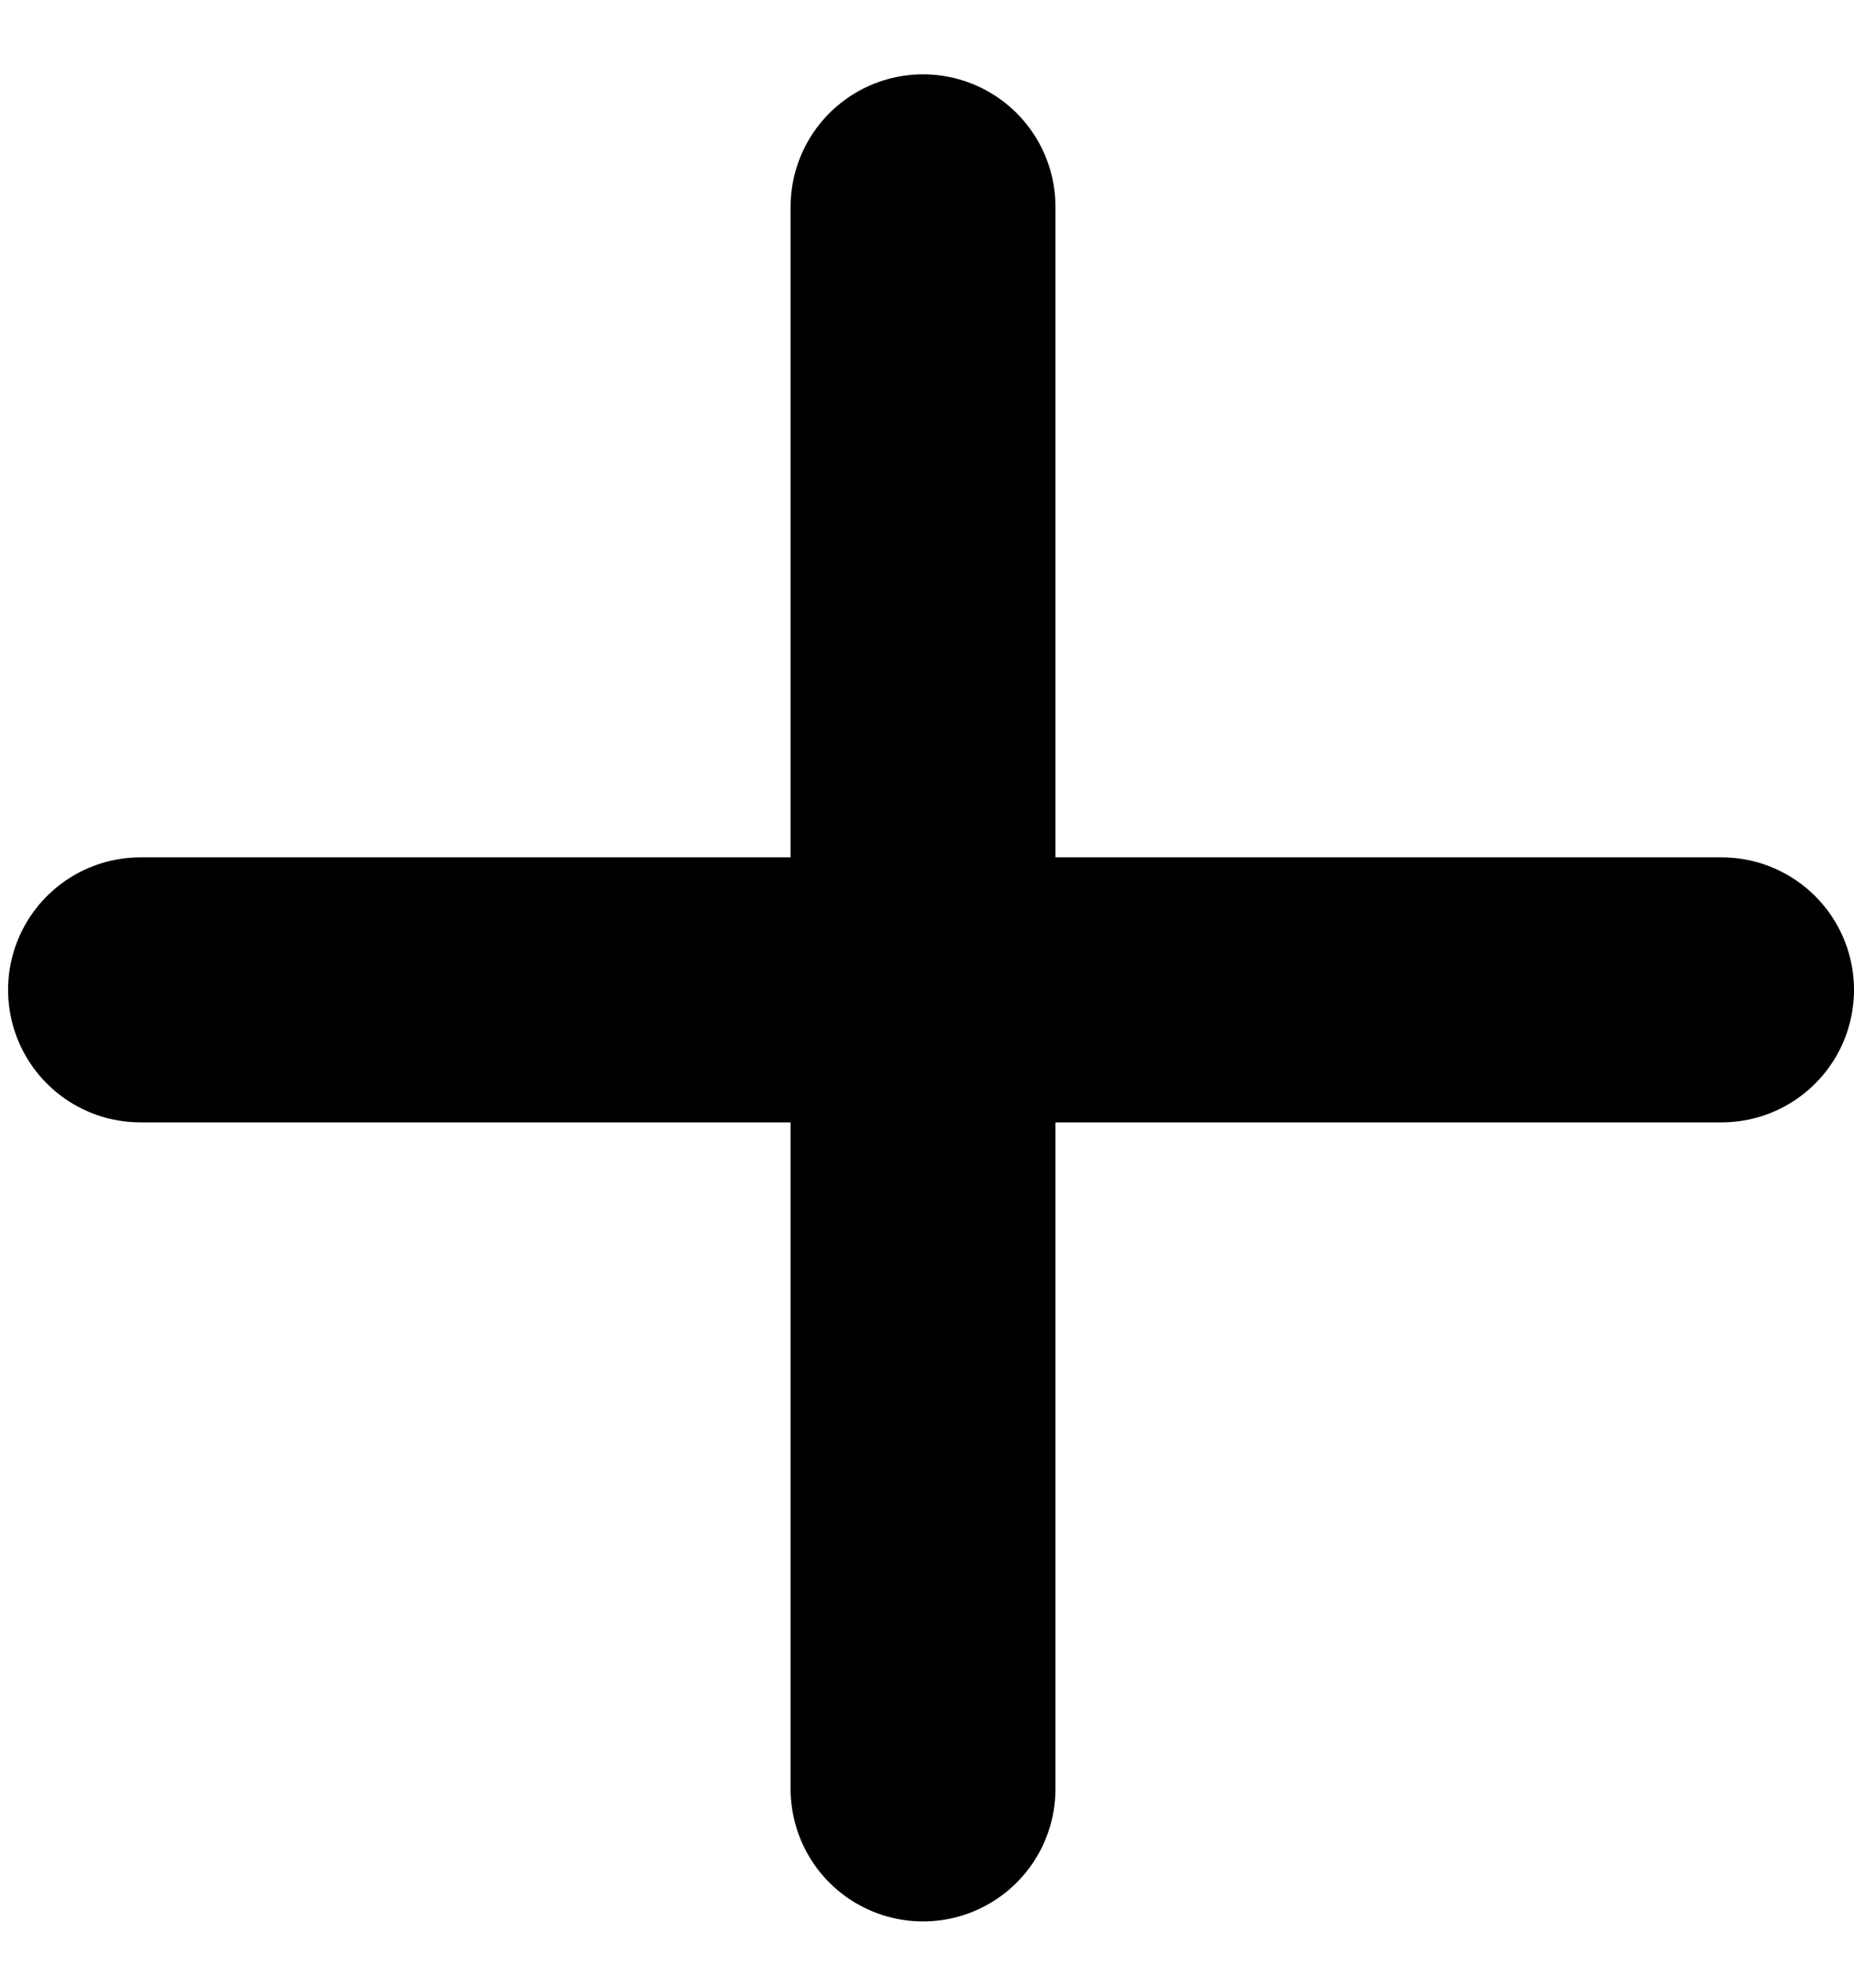
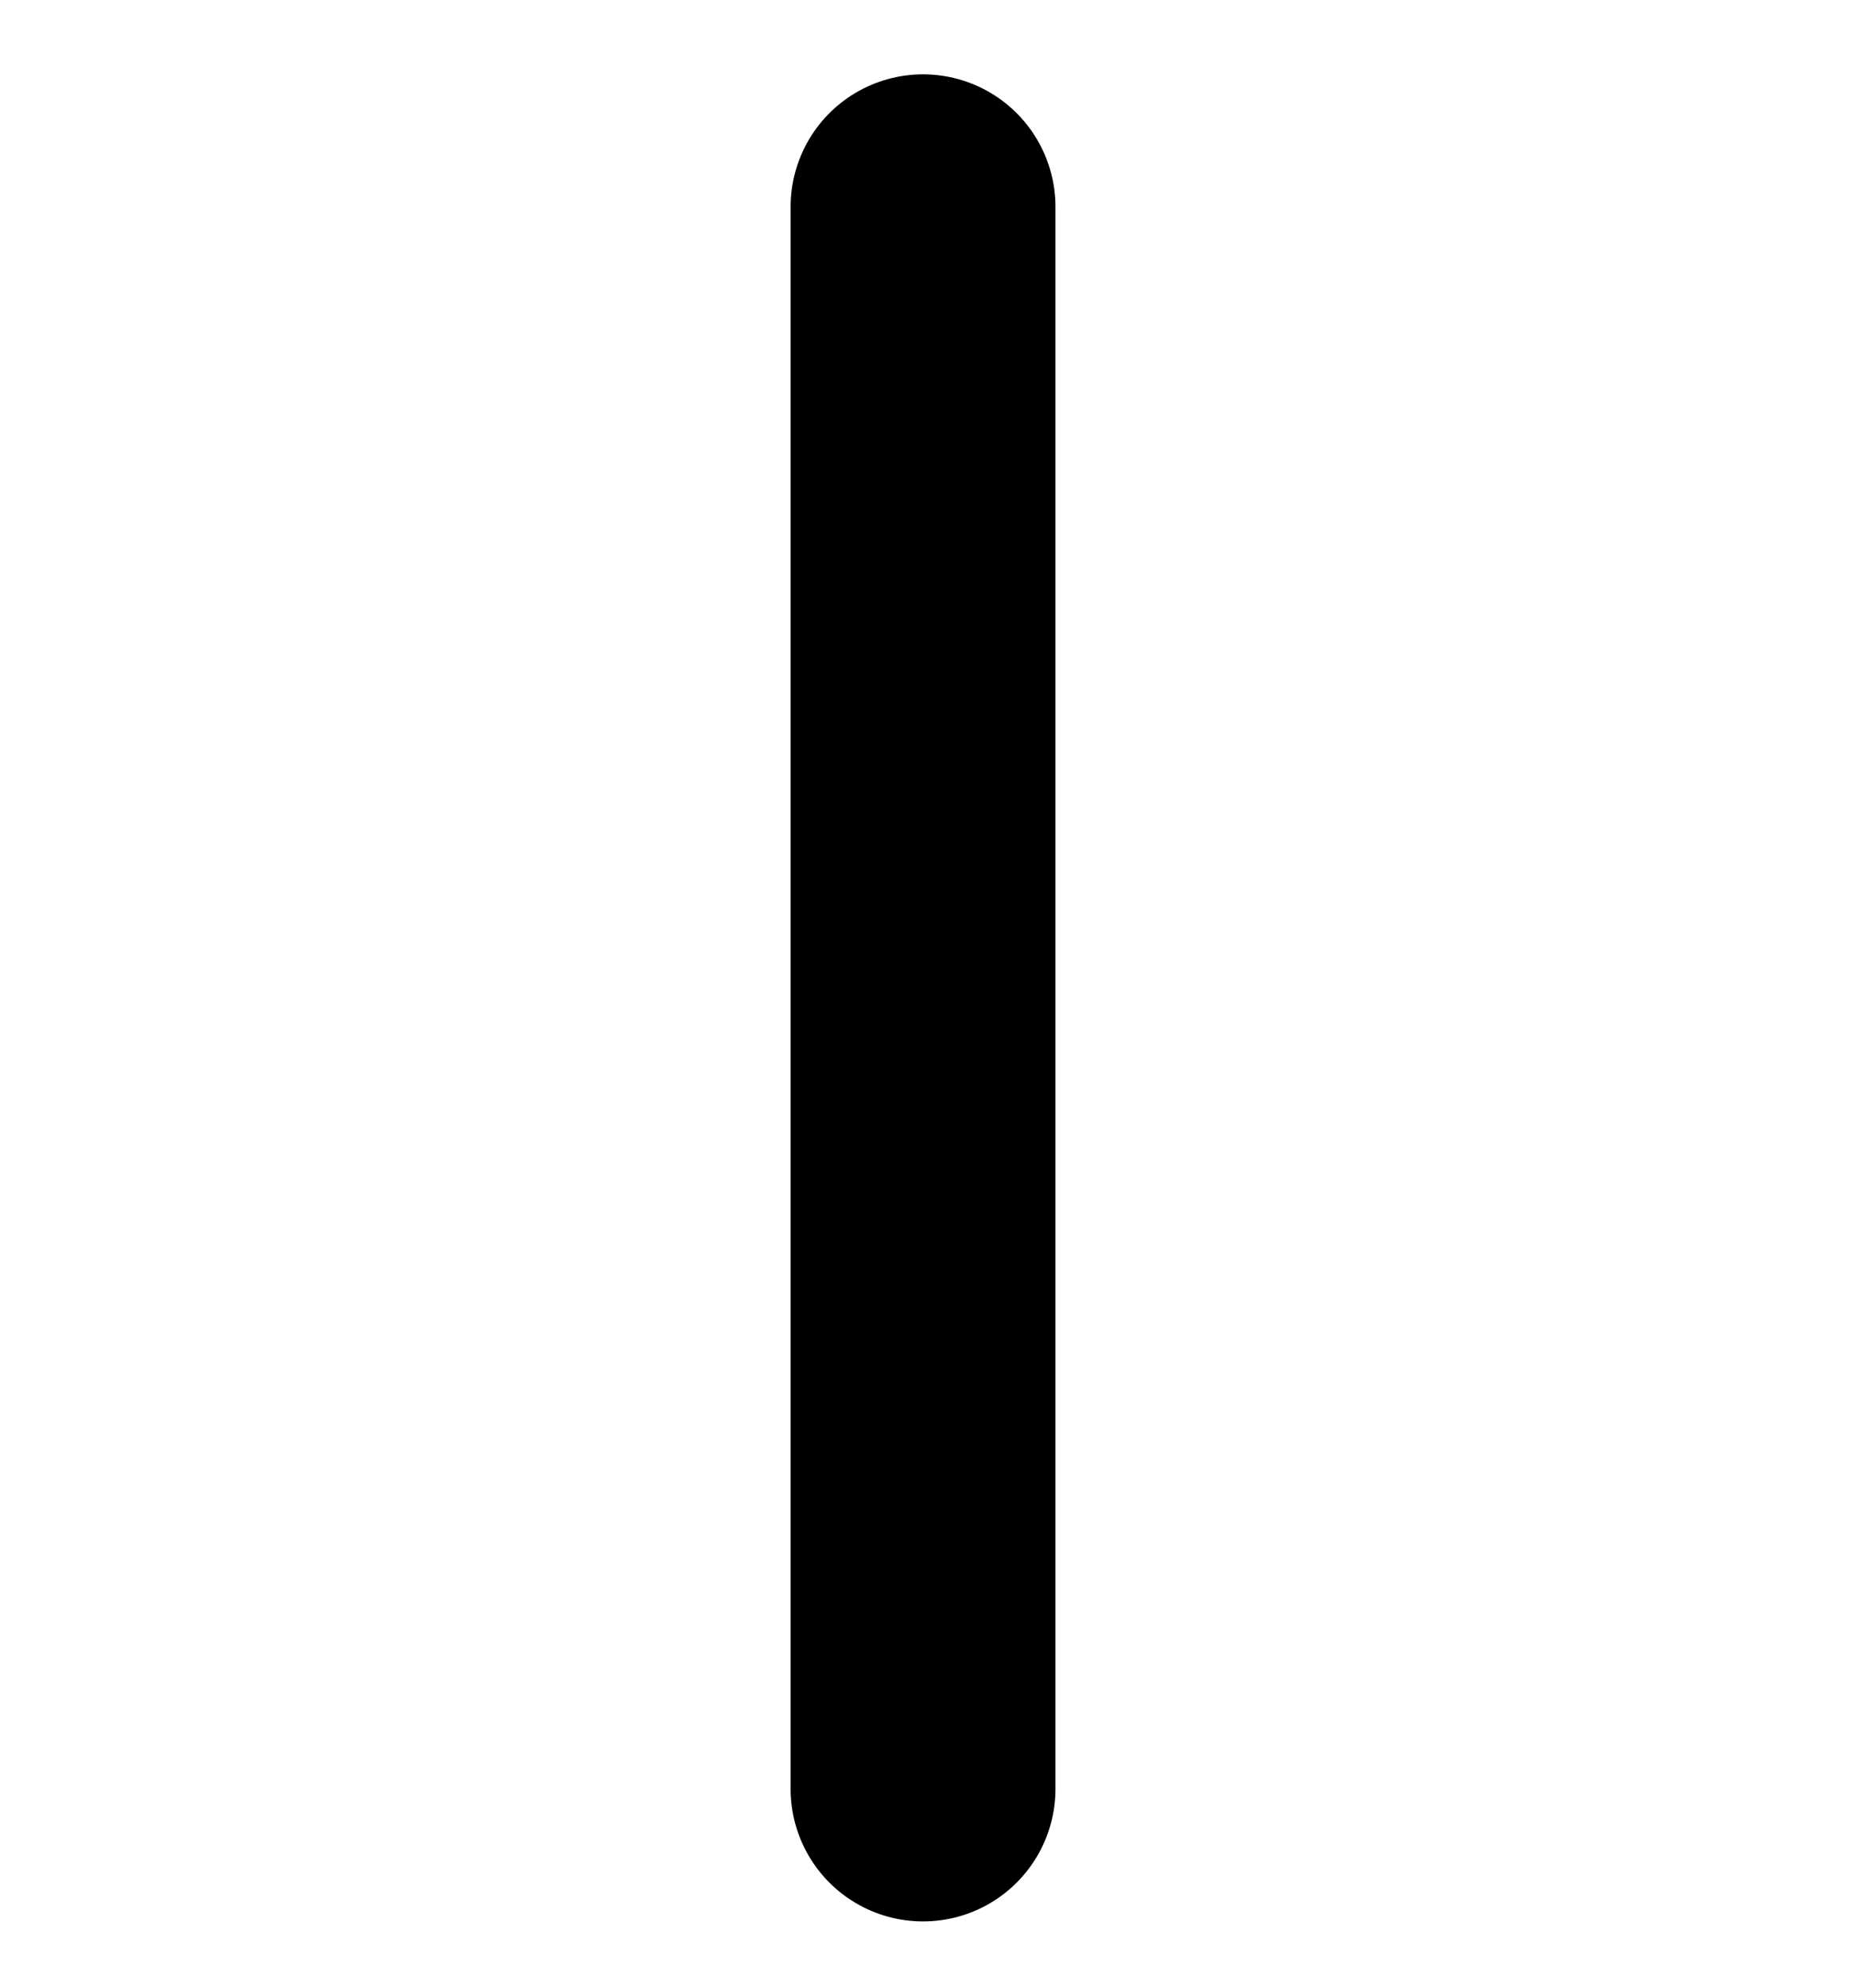
<svg xmlns="http://www.w3.org/2000/svg" width="14" height="15" viewBox="0 0 14 15" fill="none">
-   <path d="M1.061 7.47L13 7.47" stroke="black" stroke-width="2" stroke-linecap="round" />
  <path d="M6.97 13.5V1.561" stroke="black" stroke-width="2" stroke-linecap="round" />
</svg>